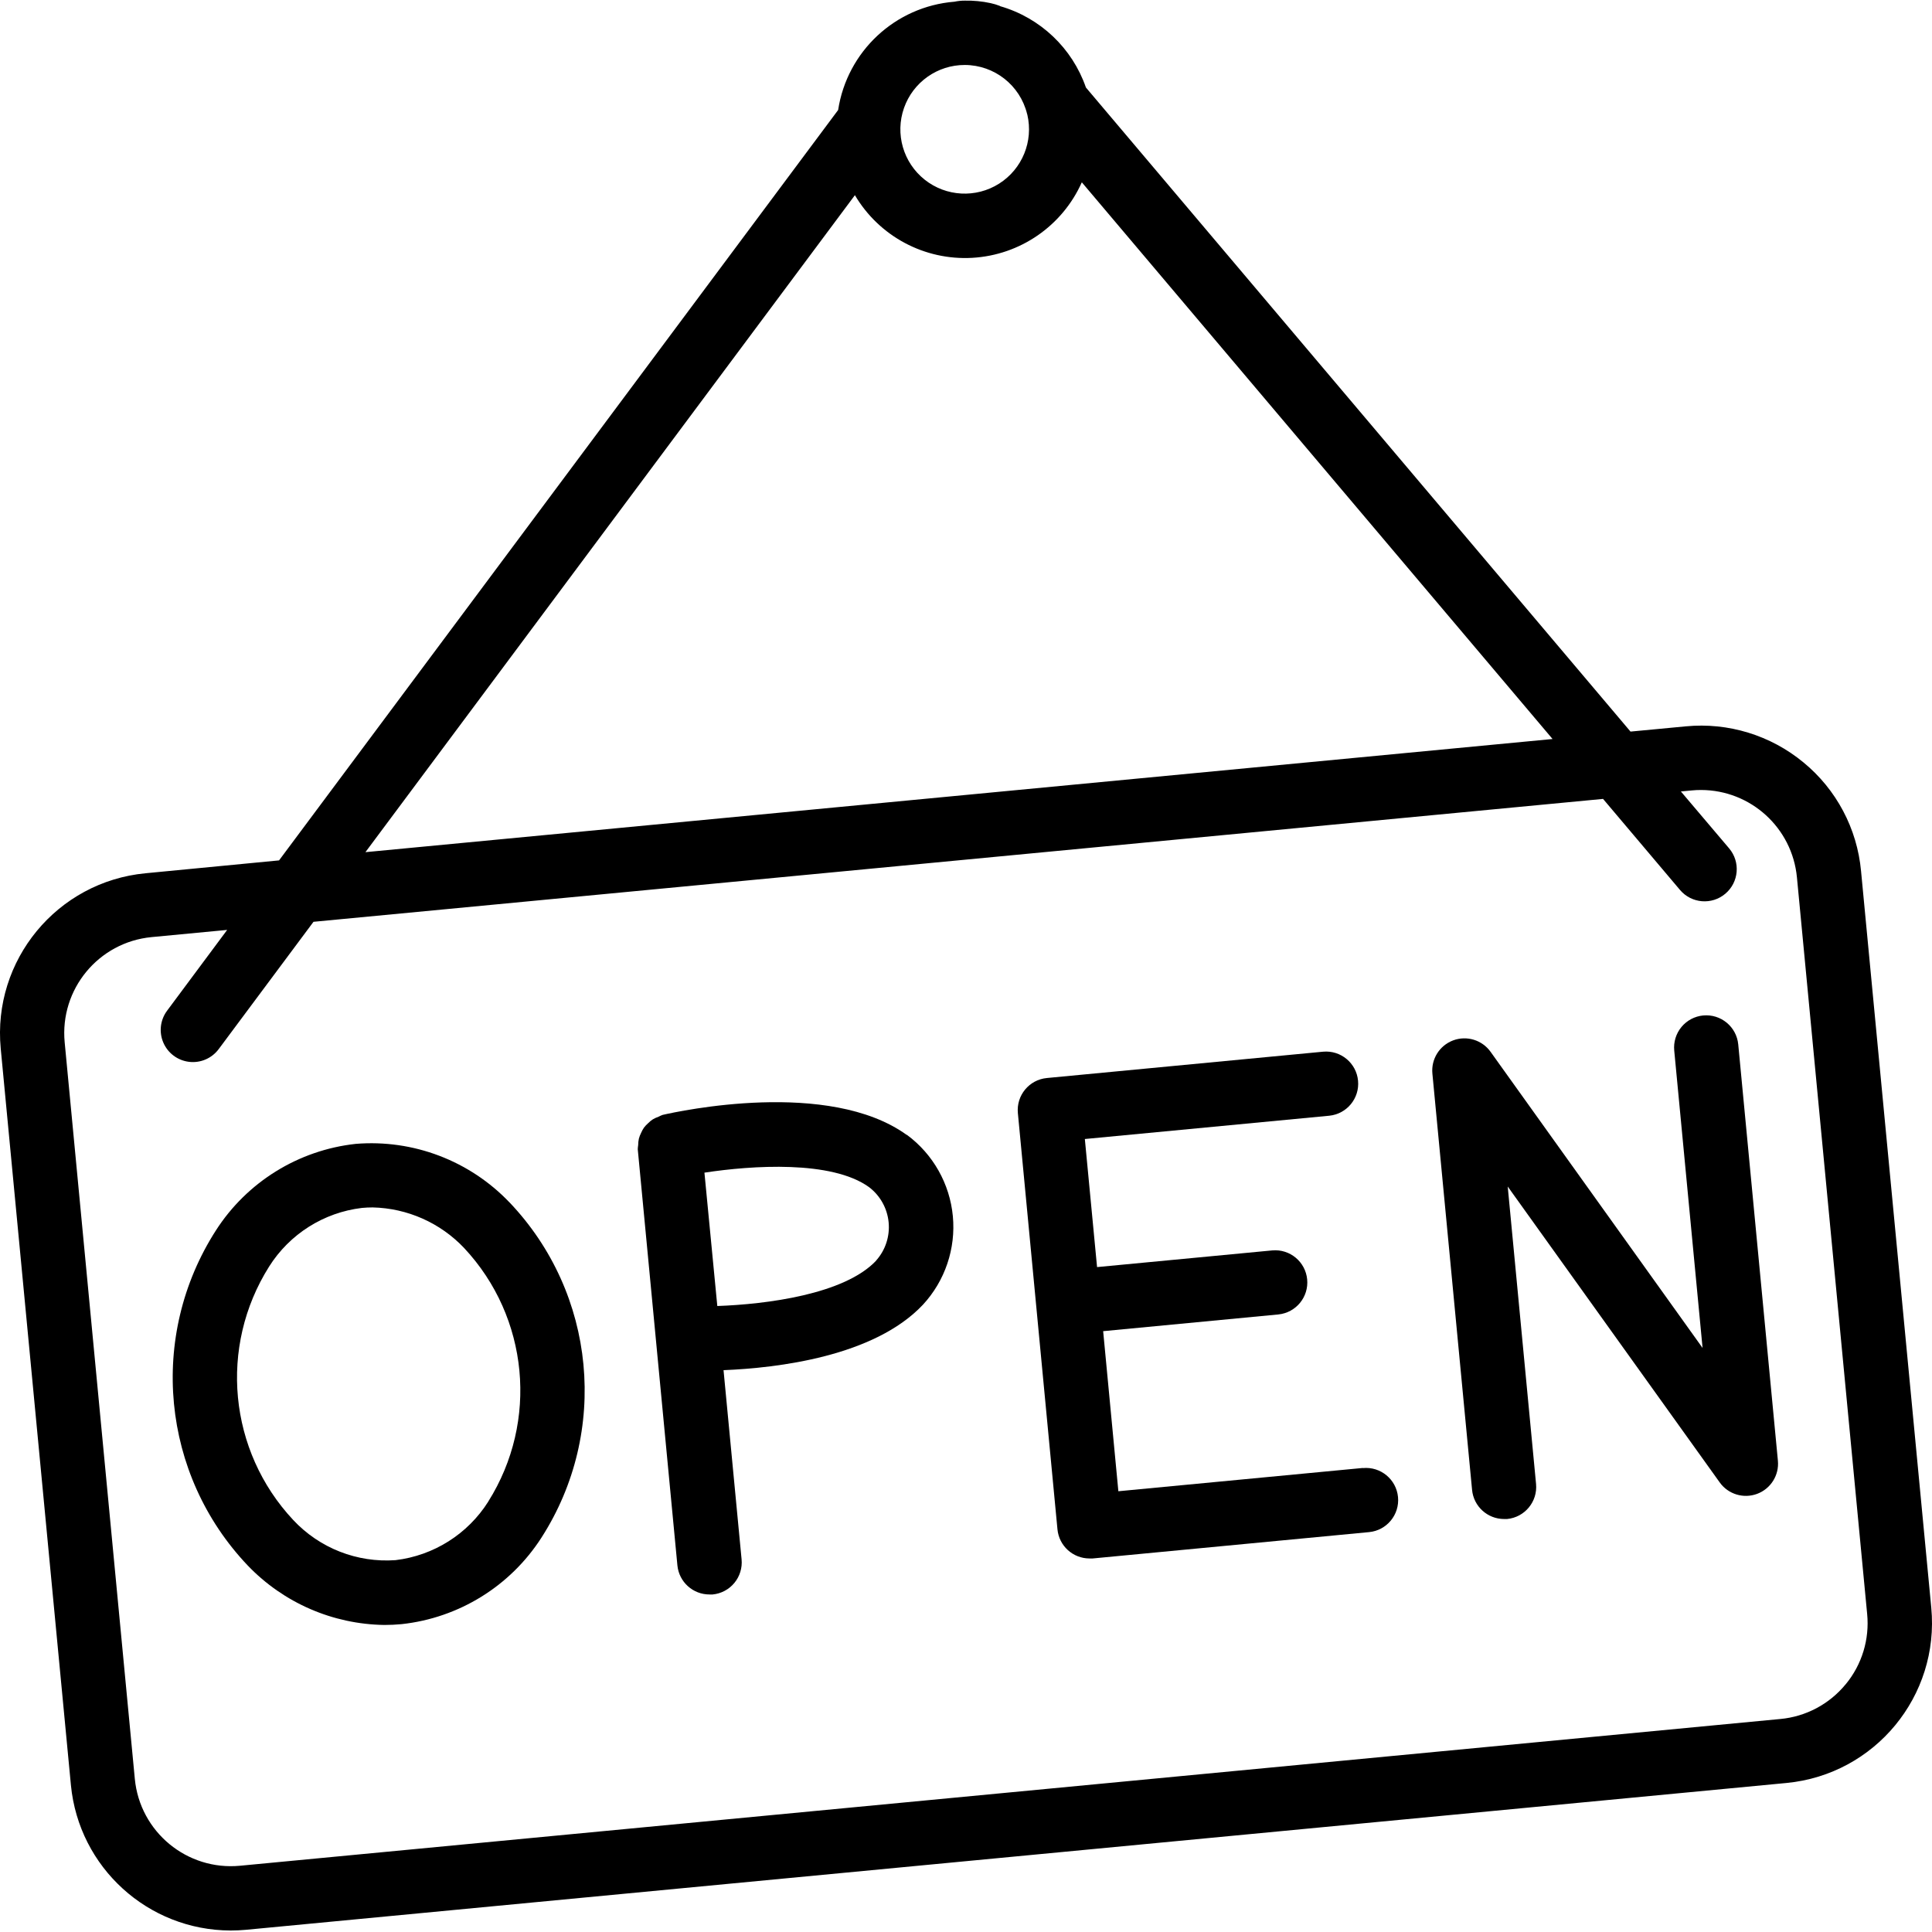
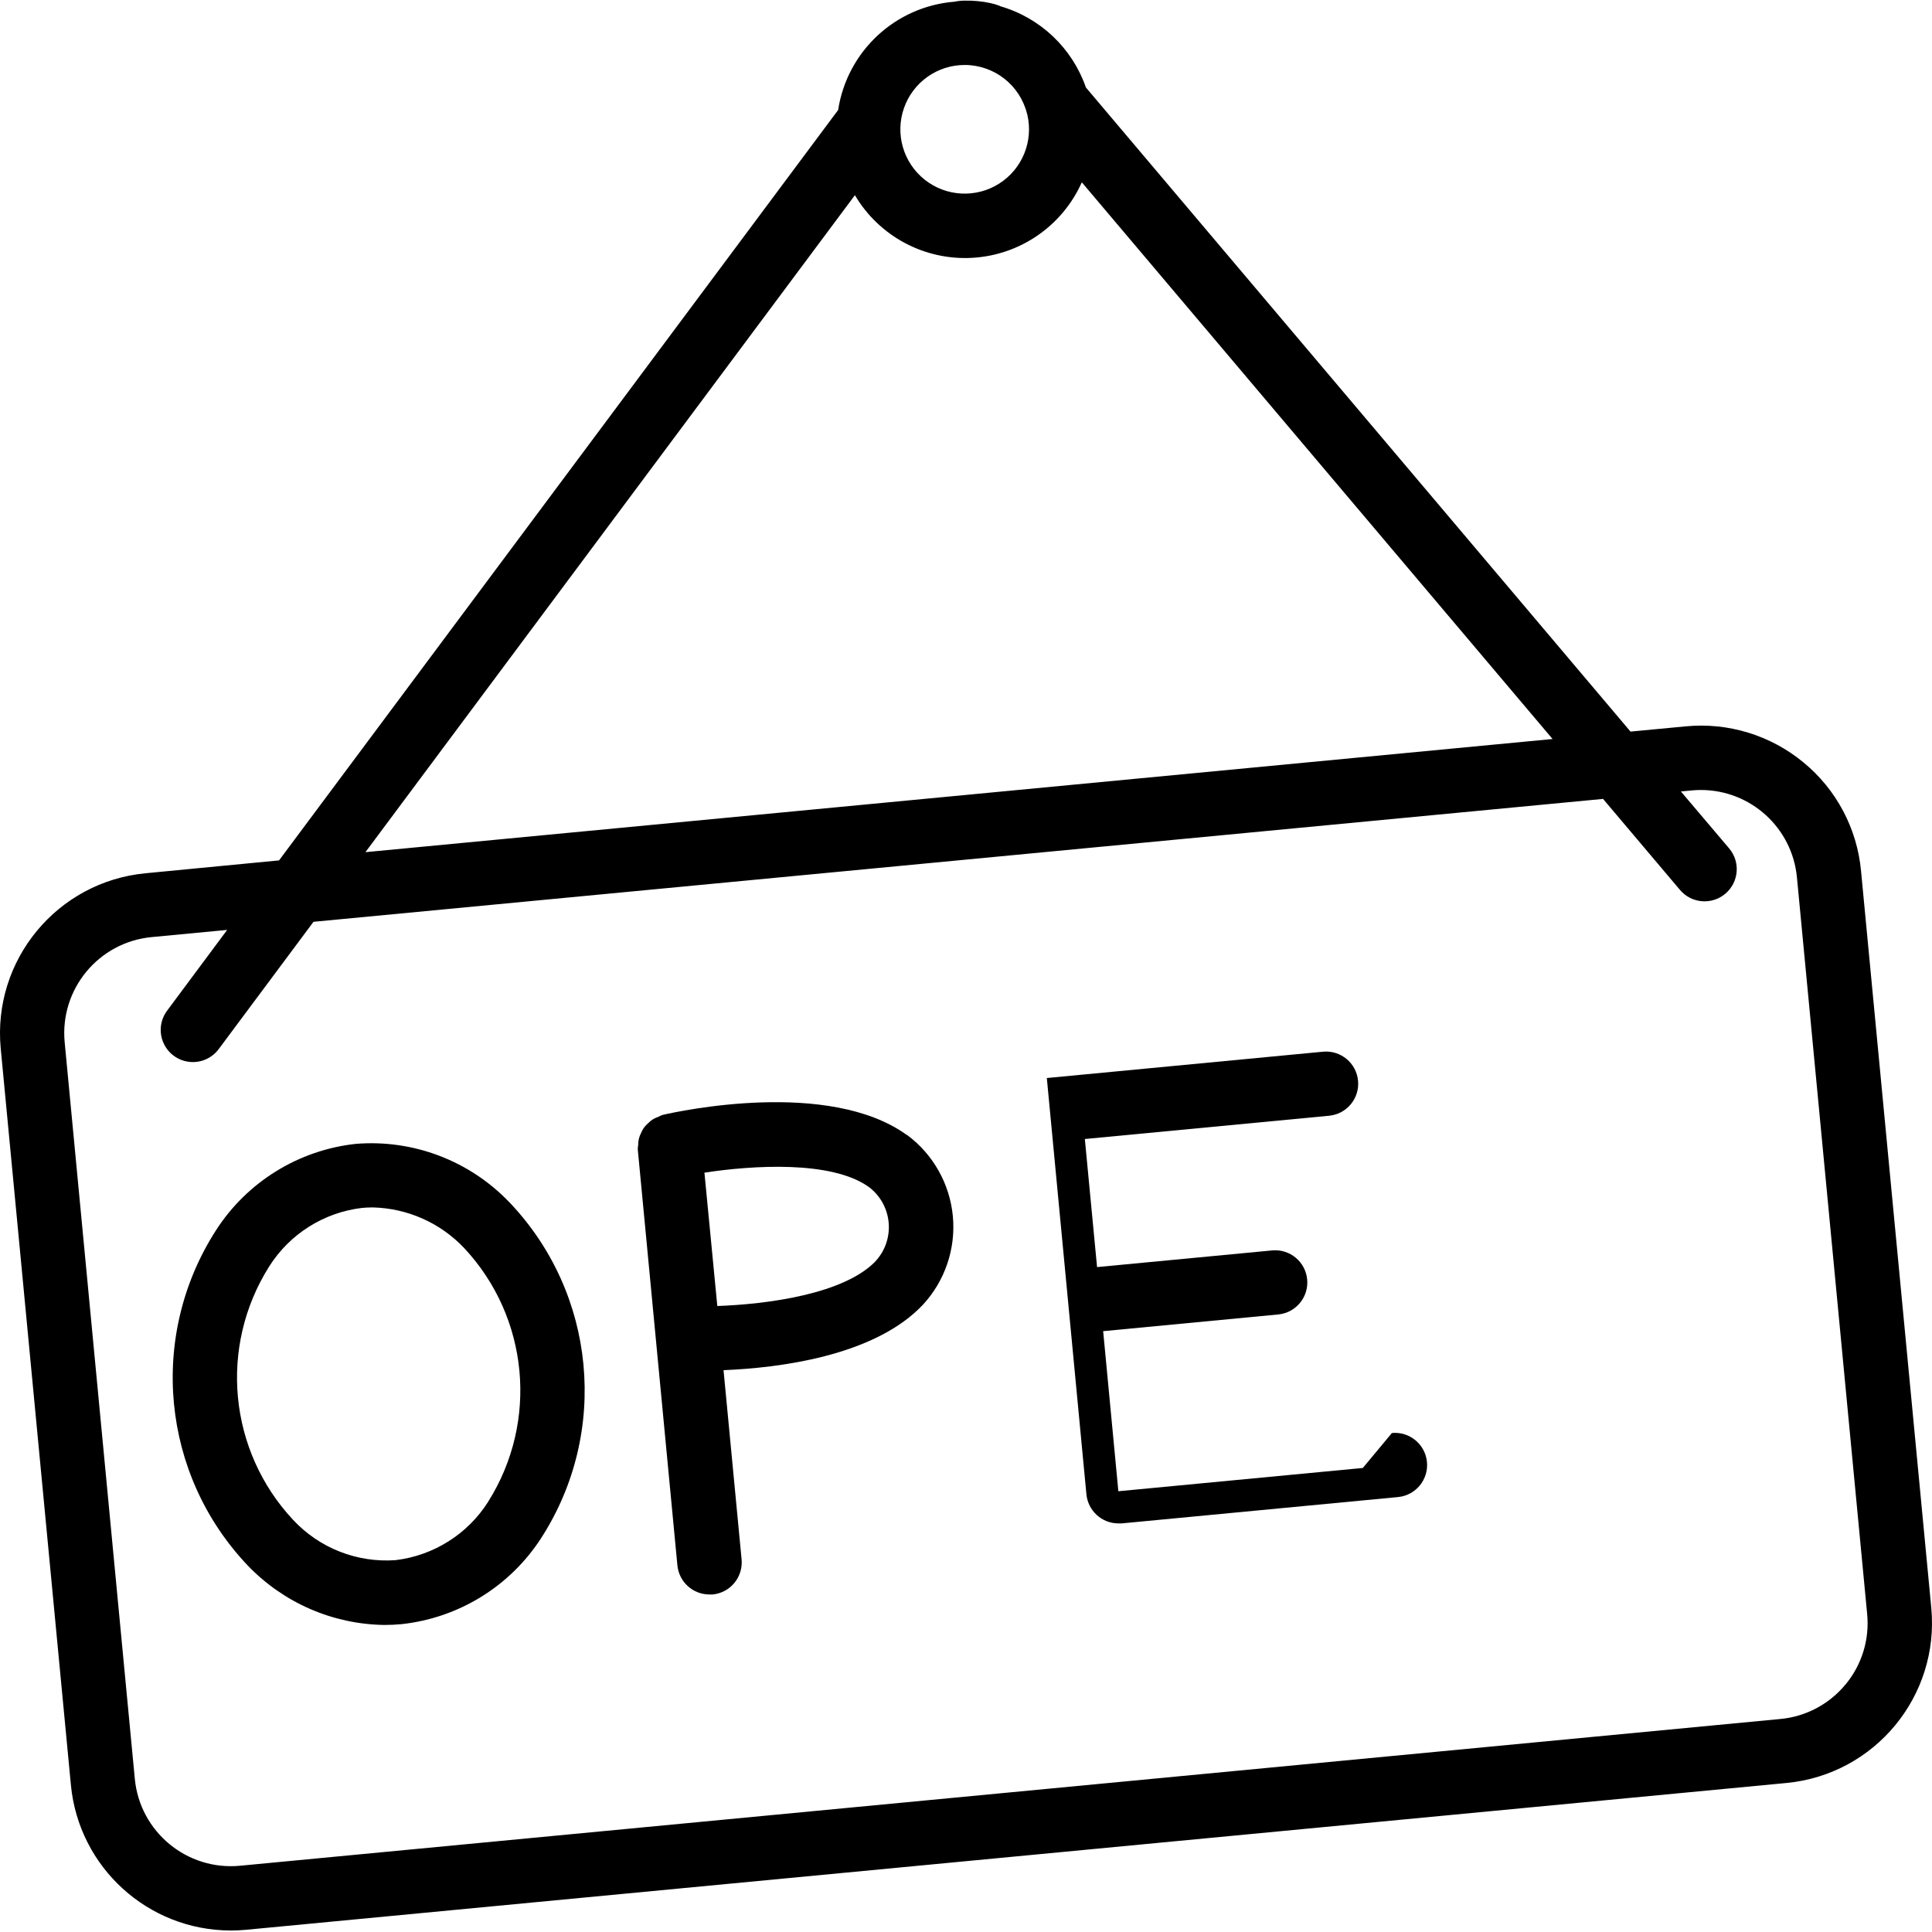
<svg xmlns="http://www.w3.org/2000/svg" height="504pt" viewBox="0 0 504.16 504" width="504pt">
  <path d="m470.621 198.875c-8.578-7.09-19.625-10.48-30.703-9.414l-14.43 1.367-142.117-168.078c-3.566-10.285-11.906-18.191-22.359-21.211-.051 0-.086-.066-.137-.094-.773-.297-1.57-.535-2.383-.711-2.207-.48-4.457-.695-6.715-.648-.91-.004-1.82.09-2.711.277-15.445 1.246-28.008 12.945-30.352 28.262l-145.895 195.816-34.855 3.359c-23.066 2.211-39.973 22.695-37.773 45.762l18.316 192.207c2.078 21.473 20.098 37.871 41.672 37.922 1.344 0 2.695-.066 4.055-.191l401.961-38.309c23.066-2.211 39.973-22.695 37.773-45.762l-18.324-192.207c-1.02-11.078-6.43-21.285-15.023-28.348zm-218.844-182c7.699.023 14.395 5.281 16.242 12.758l.066.207c1.625 6.961-1.332 14.184-7.367 18.004-6.039 3.82-13.836 3.402-19.426-1.043-5.594-4.449-7.758-11.949-5.395-18.691 2.363-6.742 8.734-11.254 15.879-11.234zm-28.688 33.977c6.348 10.746 18.164 17.055 30.629 16.348s23.492-8.309 28.586-19.707l122.84 145.273-309.785 29.527zm258.516 388.613c-4.242 5.164-10.375 8.418-17.027 9.031l-401.93 38.293c-13.84 1.324-26.137-8.82-27.465-22.664l-18.305-192.207c-1.32-13.84 8.824-26.129 22.664-27.457l19.738-1.879-15.66 21.059c-1.801 2.398-2.184 5.574-1.004 8.332 1.176 2.758 3.738 4.68 6.715 5.035 2.977.359 5.918-.895 7.719-3.297l24.758-33.246 336.512-32.07 20.078 23.754c2.992 3.543 8.293 3.984 11.832.988 3.543-2.992 3.988-8.293.992-11.832l-12.59-14.848 2.82-.27c.812-.082 1.625-.121 2.441-.117 12.965.023 23.789 9.883 25.02 22.789l18.324 192.207c.656 6.633-1.363 13.25-5.605 18.383zm0 0" />
  <path d="m132.961 313.699c-10.383-10.887-25.125-16.504-40.121-15.285-14.953 1.629-28.367 9.926-36.496 22.578-17.715 27.598-14.273 63.73 8.336 87.484 9.328 9.719 22.16 15.293 35.629 15.48 1.488 0 2.988-.07 4.477-.211 14.957-1.617 28.379-9.918 36.508-22.578 17.719-27.594 14.277-63.727-8.332-87.477zm-5.539 78.059c-5.355 8.48-14.25 14.094-24.207 15.285-10.023.719-19.832-3.129-26.691-10.469-16.891-18.047-19.484-45.219-6.305-66.129 5.352-8.496 14.25-14.121 24.215-15.312.941-.09 1.879-.133 2.82-.133 9.051.207 17.641 4.02 23.863 10.594 16.883 18.055 19.469 45.219 6.305 66.141zm0 0" />
  <path d="m236.617 296.082c-20.336-14.664-59.348-6.23-63.723-5.223-.352.133-.691.285-1.023.461-.527.18-1.039.414-1.52.699-.441.289-.852.629-1.223 1.008-.402.348-.762.734-1.086 1.156-.297.441-.555.91-.762 1.402-.238.469-.426.961-.562 1.469-.121.551-.184 1.113-.184 1.68-.059.359-.094.719-.109 1.082l10.348 108.629c.434 4.305 4.066 7.574 8.395 7.555h.797c2.215-.215 4.258-1.297 5.672-3.016 1.418-1.719 2.094-3.926 1.883-6.145l-4.711-49.371c14.02-.57 39.293-3.539 52.039-17.086 5.766-6.242 8.602-14.645 7.801-23.102-.801-8.457-5.164-16.176-11.996-21.227zm-7.973 32.793c-8.316 8.836-28.715 11.398-41.461 11.852l-3.359-34.801c12.438-1.895 33.18-3.273 42.941 3.77 2.918 2.211 4.773 5.543 5.125 9.184.352 3.645-.836 7.27-3.277 9.996zm0 0" />
-   <path d="m355.629 382.988-63.789 6.074-3.969-41.773 45.734-4.363c4.59-.469 7.941-4.551 7.504-9.145-.438-4.59-4.496-7.973-9.09-7.566l-45.738 4.355-3.188-33.422 63.789-6.078c4.59-.469 7.941-4.551 7.504-9.145-.434-4.59-4.496-7.969-9.09-7.566l-72.125 6.875c-4.609.441-7.992 4.535-7.555 9.148l10.332 108.629c.414 4.301 4.023 7.586 8.344 7.594h.84l72.125-6.875c4.613-.438 8-4.539 7.559-9.152s-4.539-8-9.152-7.559zm0 0" />
-   <path d="m444.449 264.906c-2.215.215-4.258 1.297-5.676 3.016-1.414 1.719-2.09 3.926-1.879 6.145l7.395 77.605-55.32-77.281c-2.207-3.086-6.215-4.309-9.77-2.98-3.559 1.332-5.777 4.887-5.414 8.664l10.355 108.629c.406 4.305 4.02 7.598 8.344 7.605h.797c4.613-.445 7.992-4.539 7.555-9.148l-7.395-77.617 55.332 77.23c2.207 3.078 6.211 4.293 9.762 2.965 3.551-1.328 5.77-4.875 5.41-8.648l-10.348-108.621c-.438-4.613-4.535-8-9.148-7.562zm0 0" />
+   <path d="m355.629 382.988-63.789 6.074-3.969-41.773 45.734-4.363c4.59-.469 7.941-4.551 7.504-9.145-.438-4.59-4.496-7.973-9.09-7.566l-45.738 4.355-3.188-33.422 63.789-6.078c4.59-.469 7.941-4.551 7.504-9.145-.434-4.59-4.496-7.969-9.09-7.566l-72.125 6.875l10.332 108.629c.414 4.301 4.023 7.586 8.344 7.594h.84l72.125-6.875c4.613-.438 8-4.539 7.559-9.152s-4.539-8-9.152-7.559zm0 0" />
</svg>